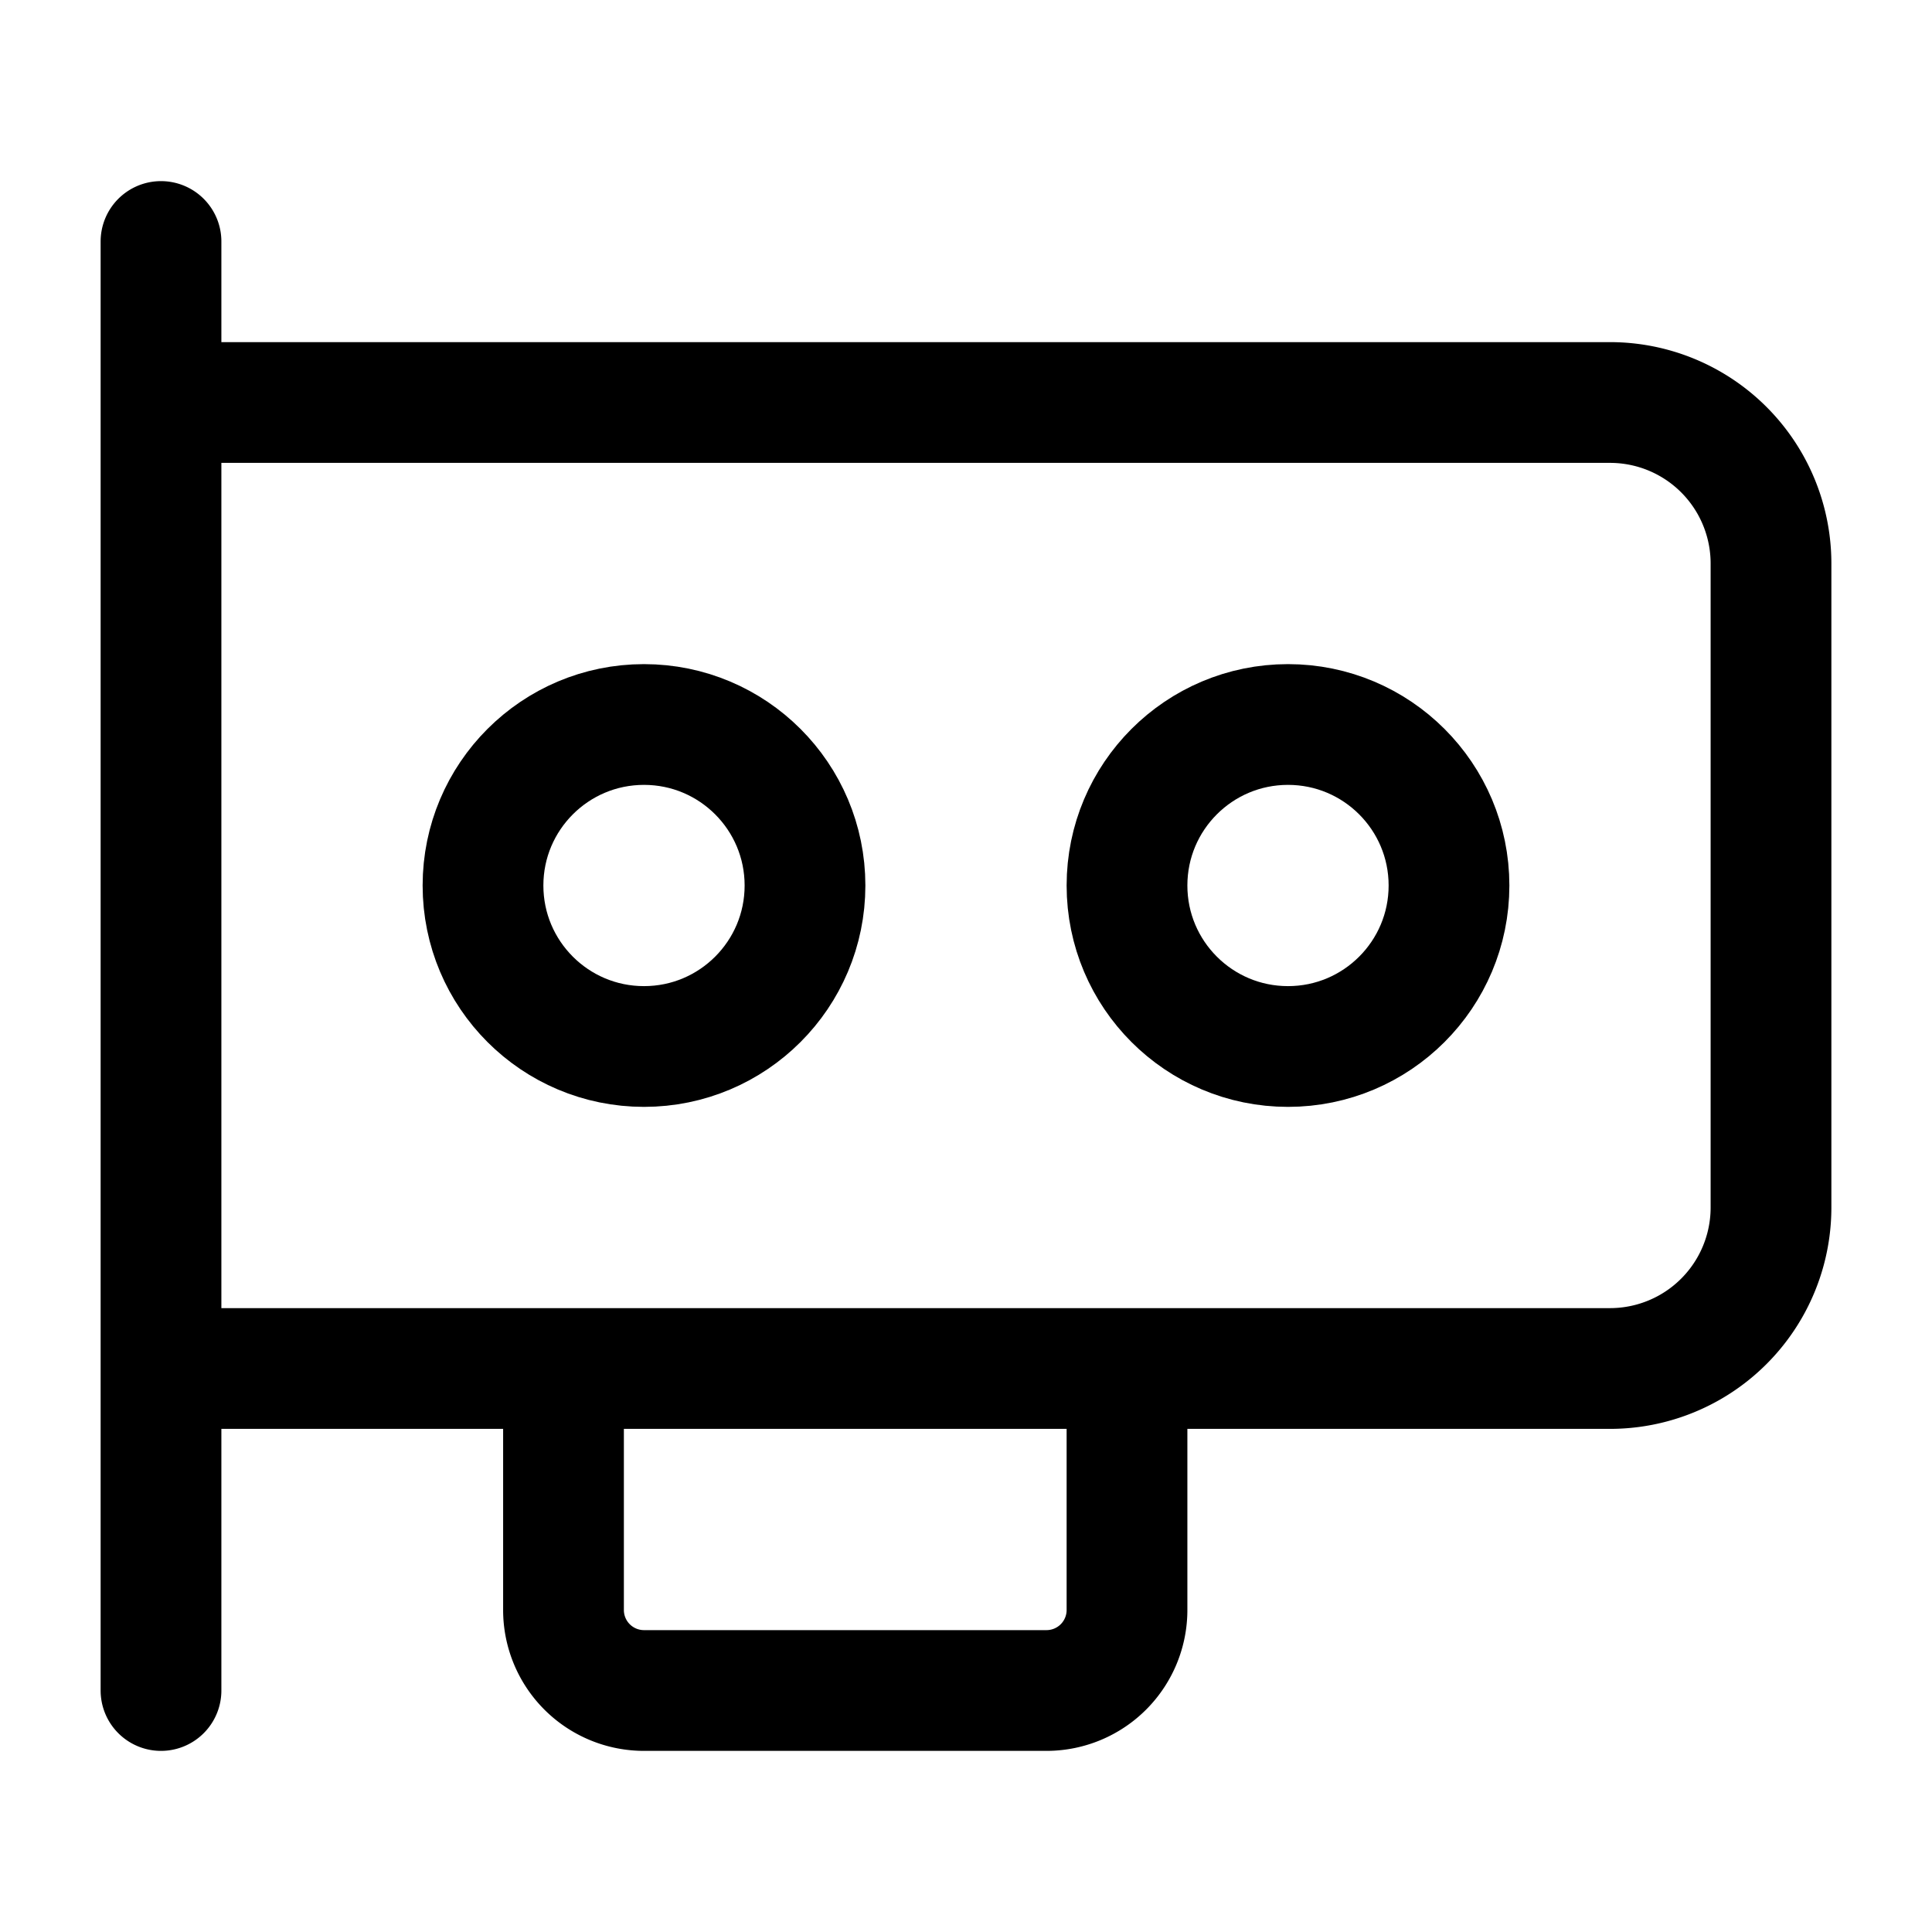
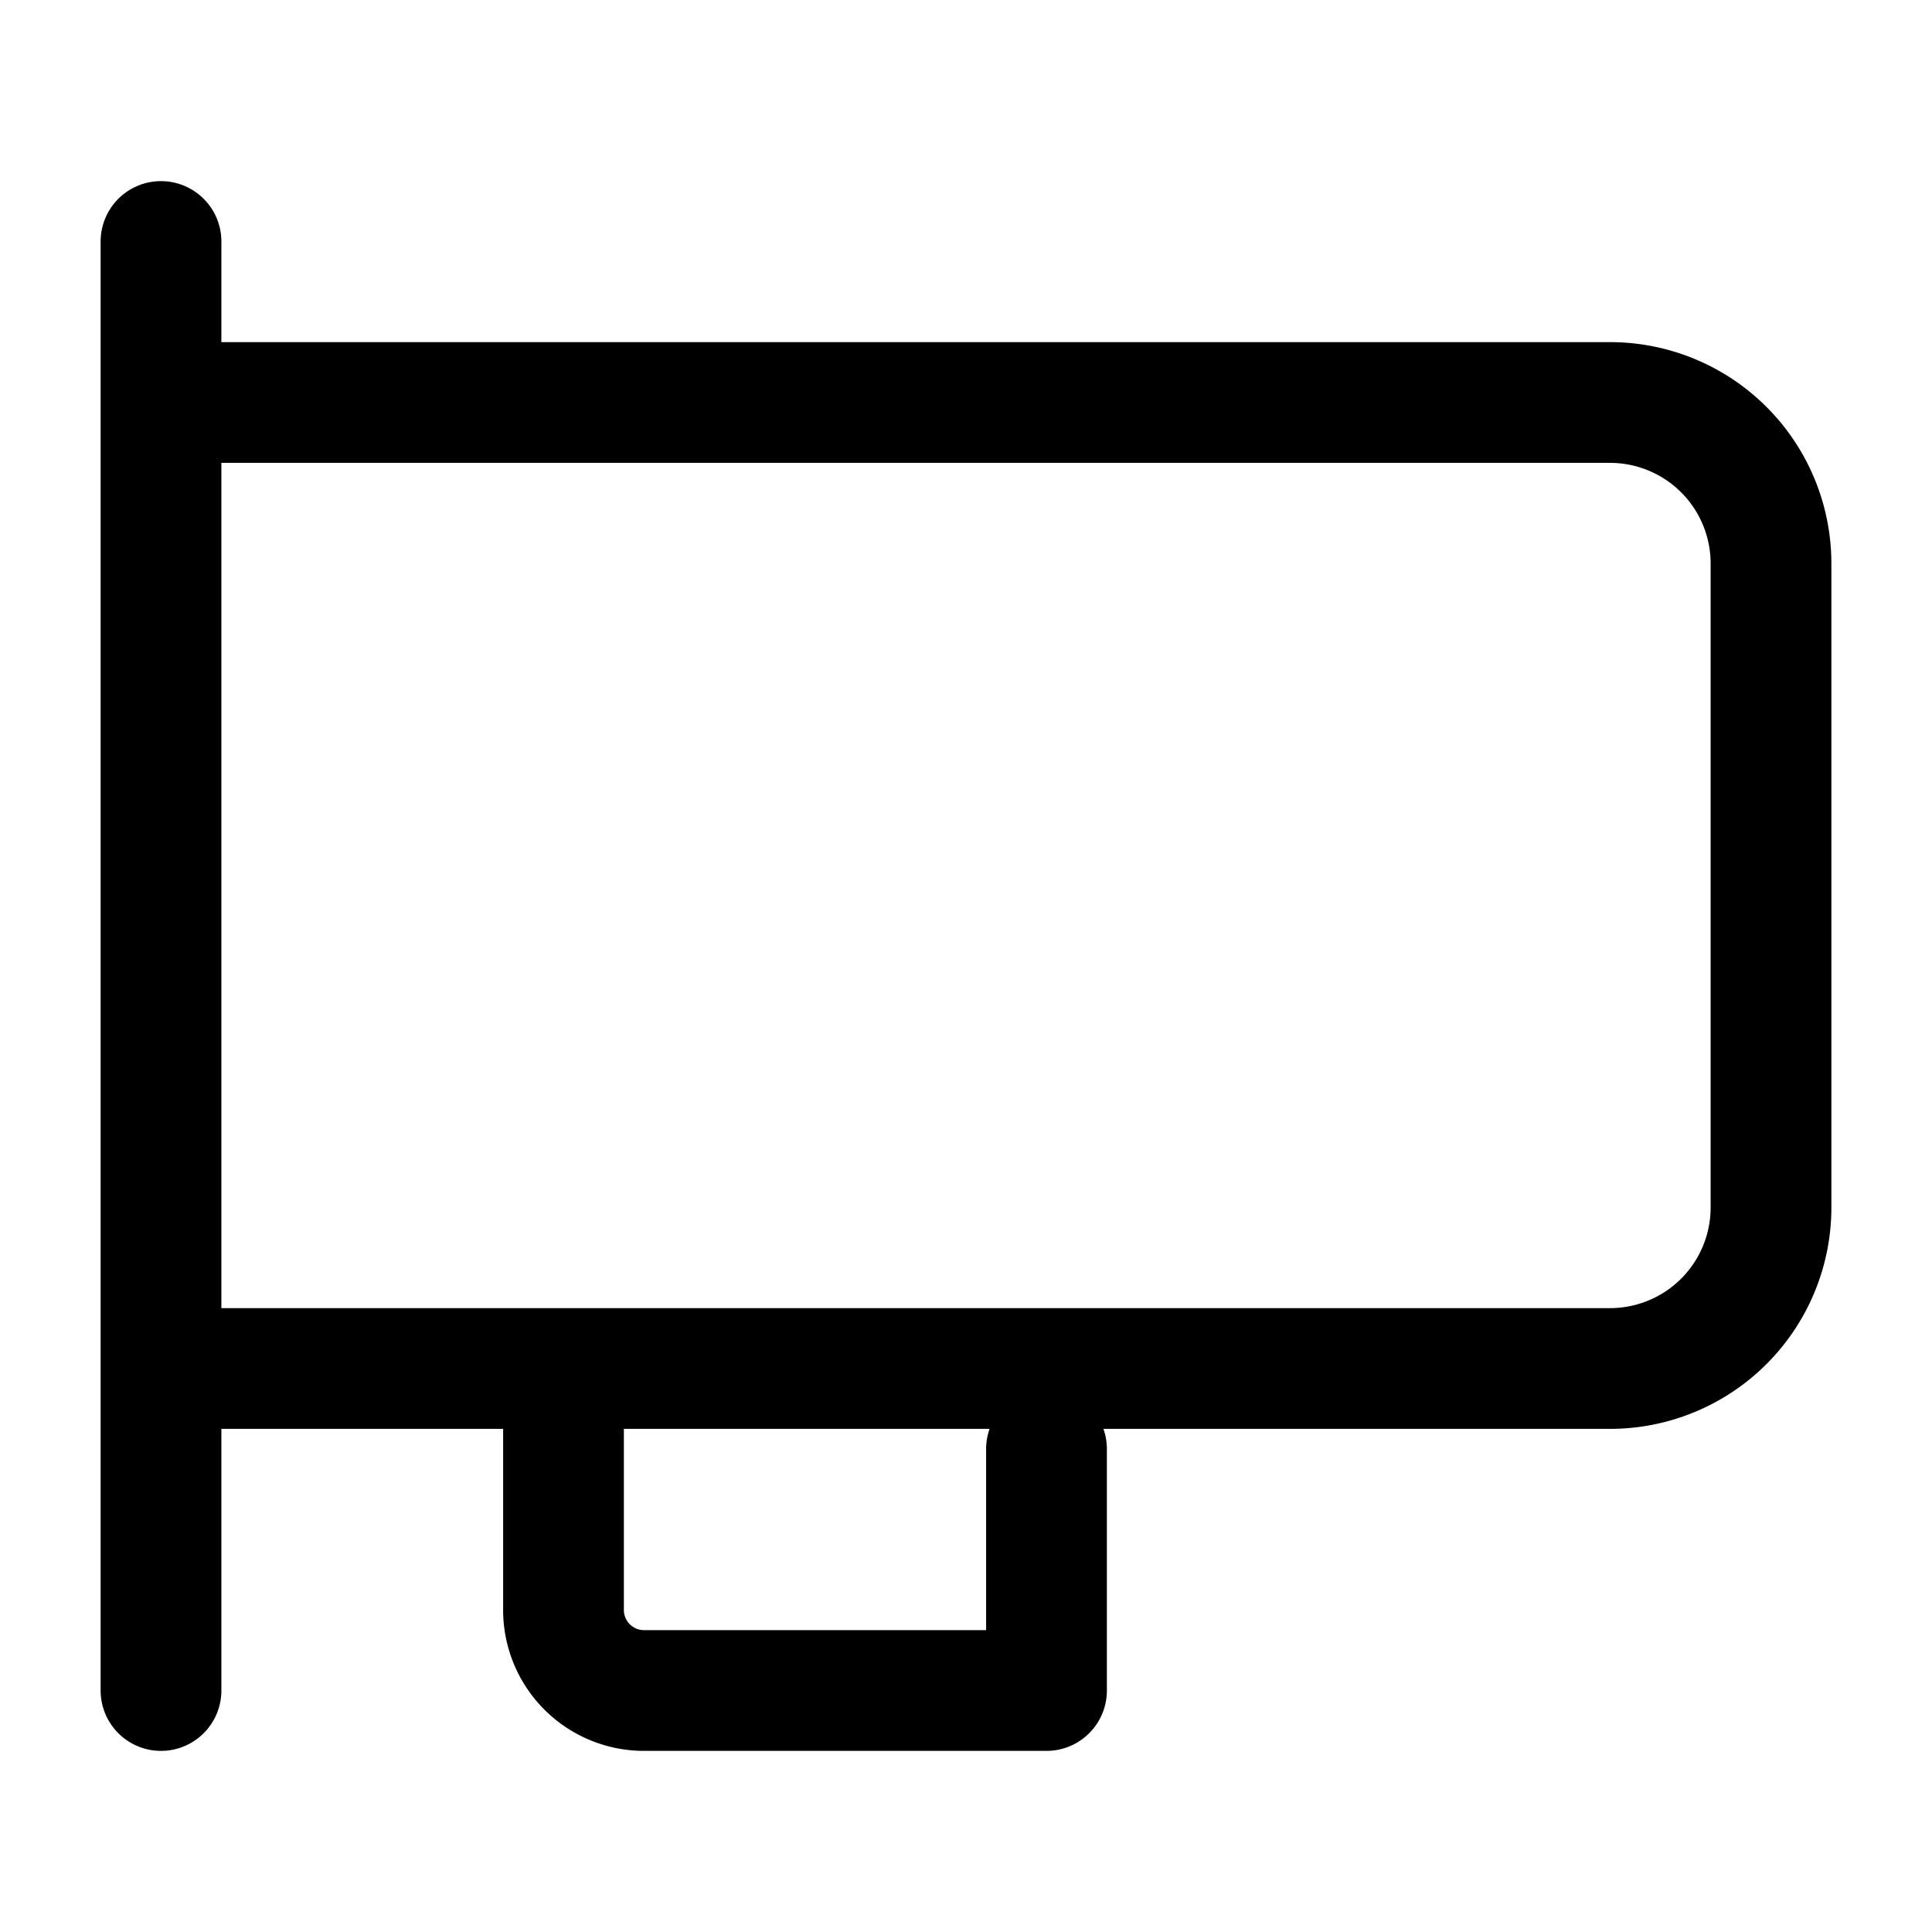
<svg xmlns="http://www.w3.org/2000/svg" width="24" height="24" fill="none" stroke="currentColor" stroke-linecap="round" stroke-linejoin="round" stroke-width="1.5" viewBox="0 0 24 24">
-   <path d="M2 21V3M2 5h18a2 2 0 0 1 2 2v8a2 2 0 0 1-2 2H2.26M7 17v3a1 1 0 0 0 1 1h5a1 1 0 0 0 1-1v-3" />
-   <circle cx="16" cy="11" r="2" />
-   <circle cx="8" cy="11" r="2" />
+   <path d="M2 21V3M2 5h18a2 2 0 0 1 2 2v8a2 2 0 0 1-2 2H2.26M7 17v3a1 1 0 0 0 1 1h5v-3" />
</svg>